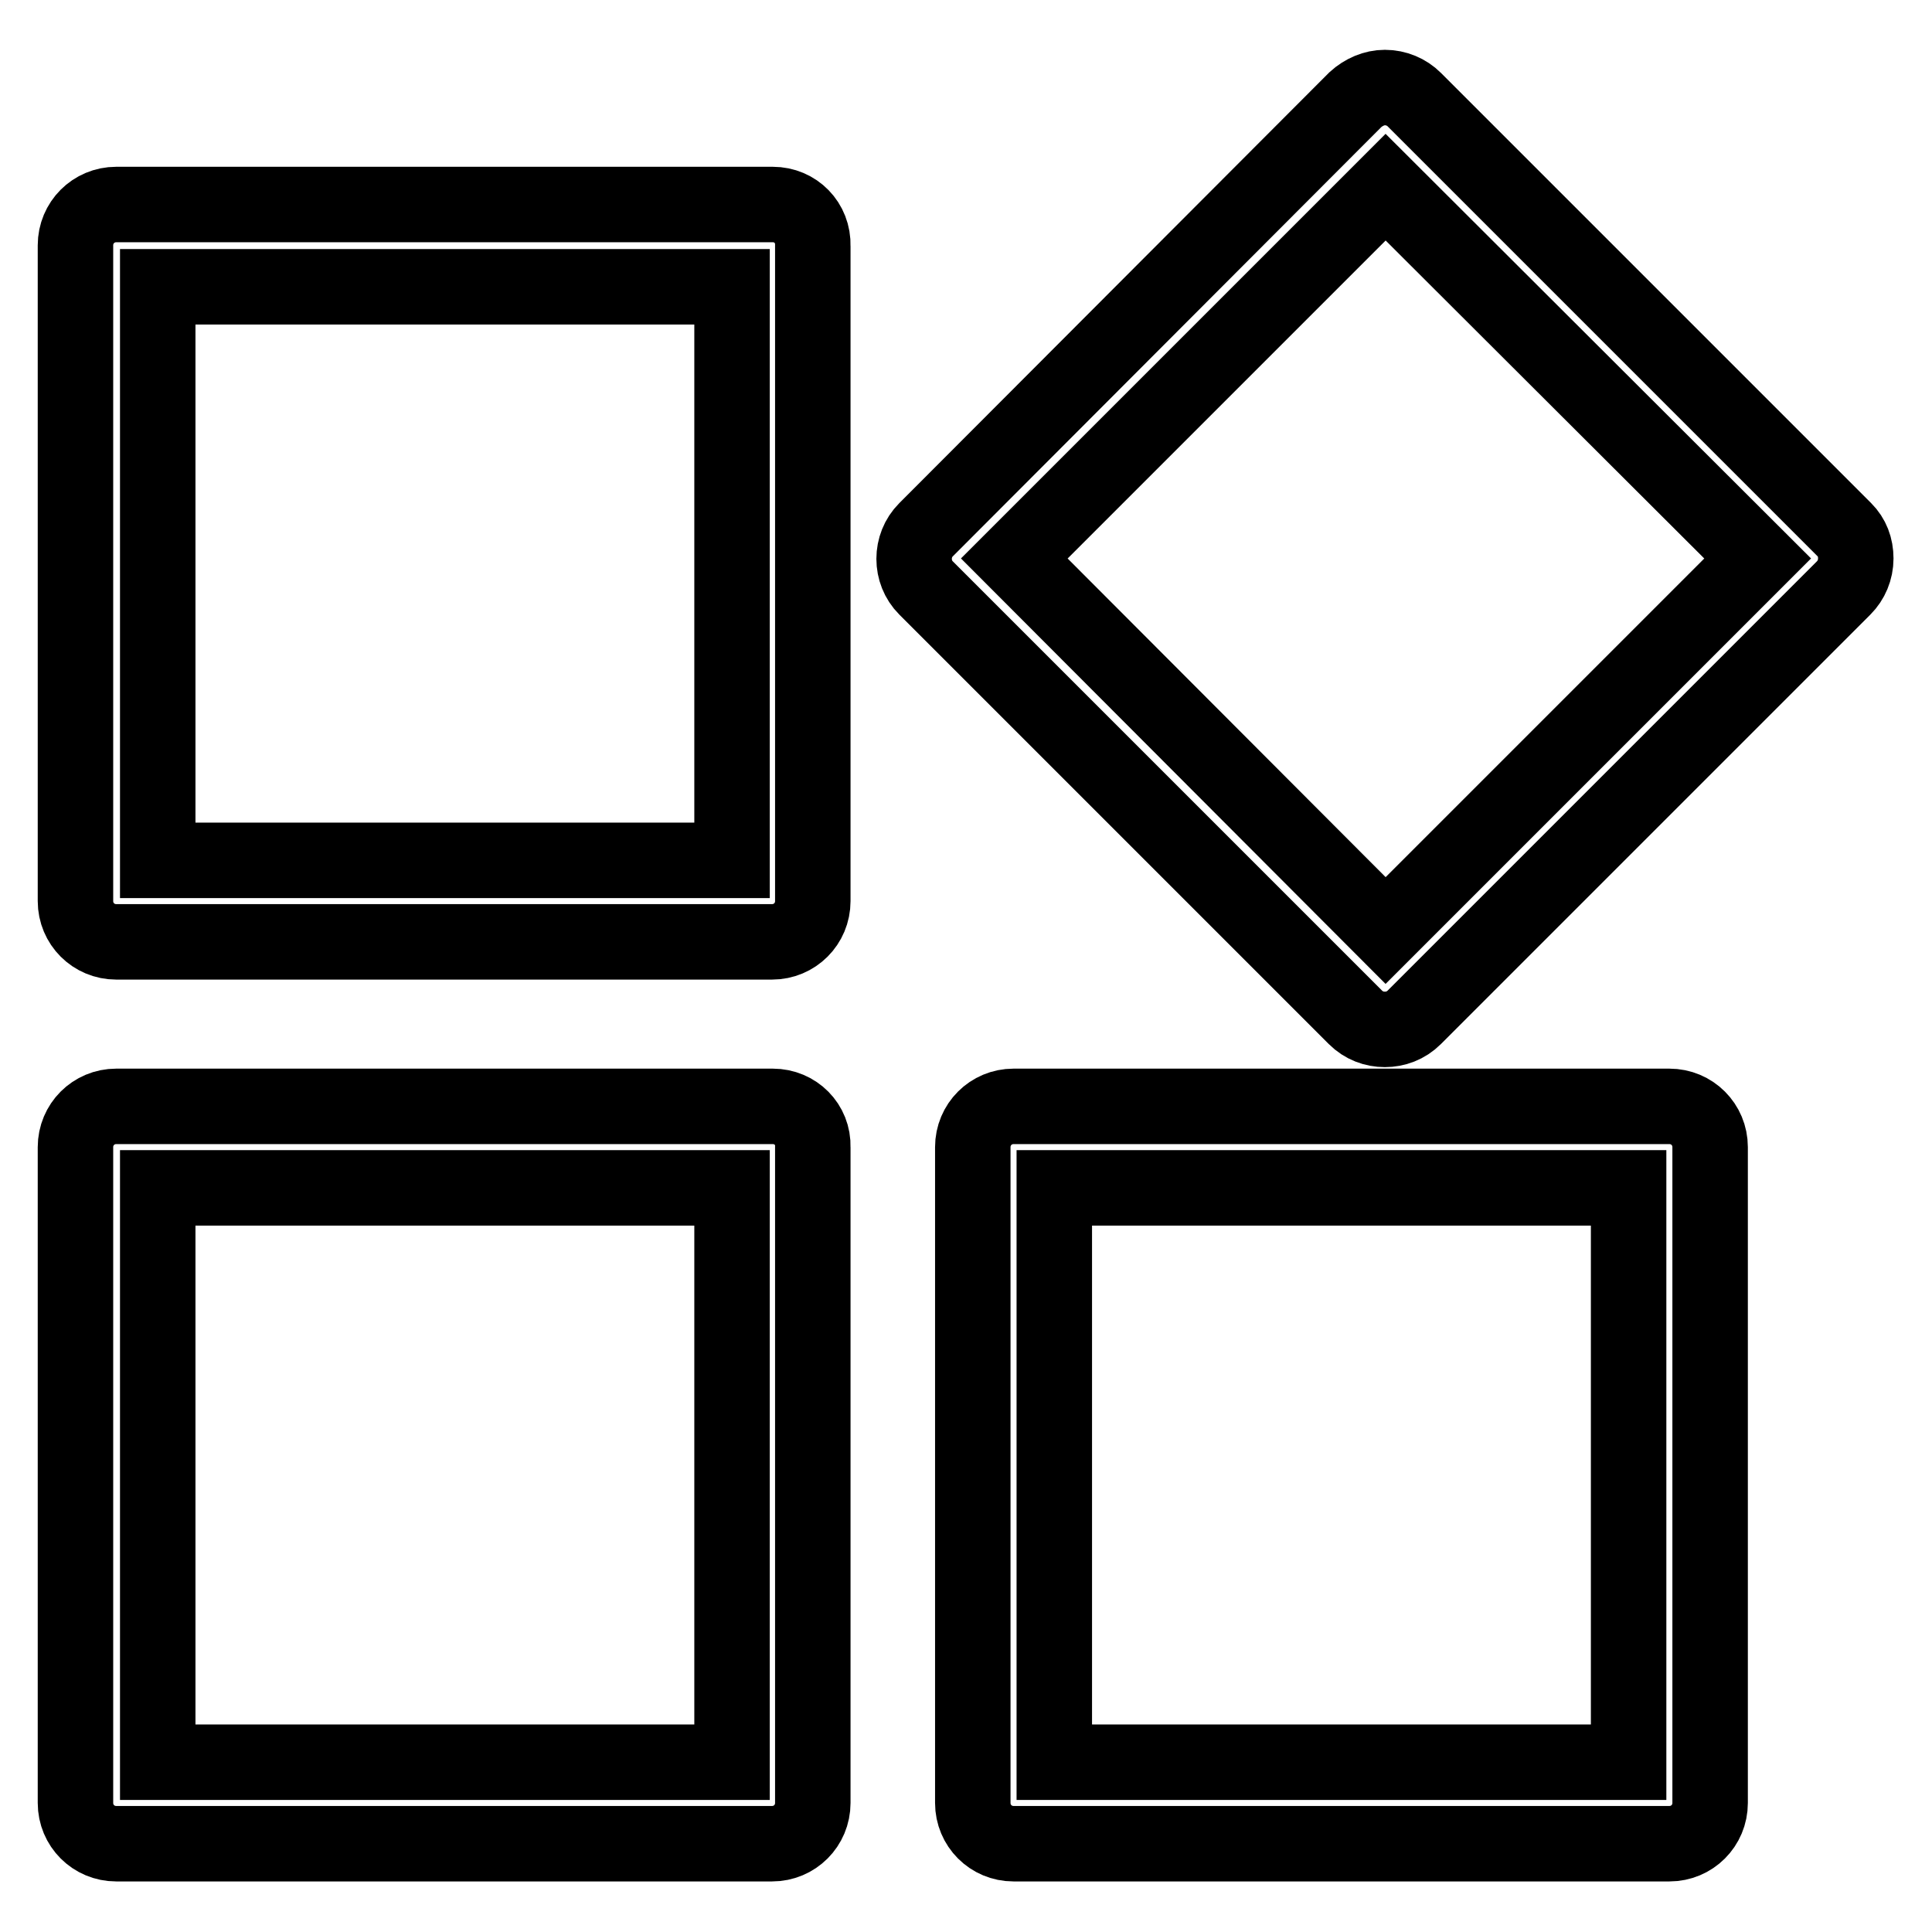
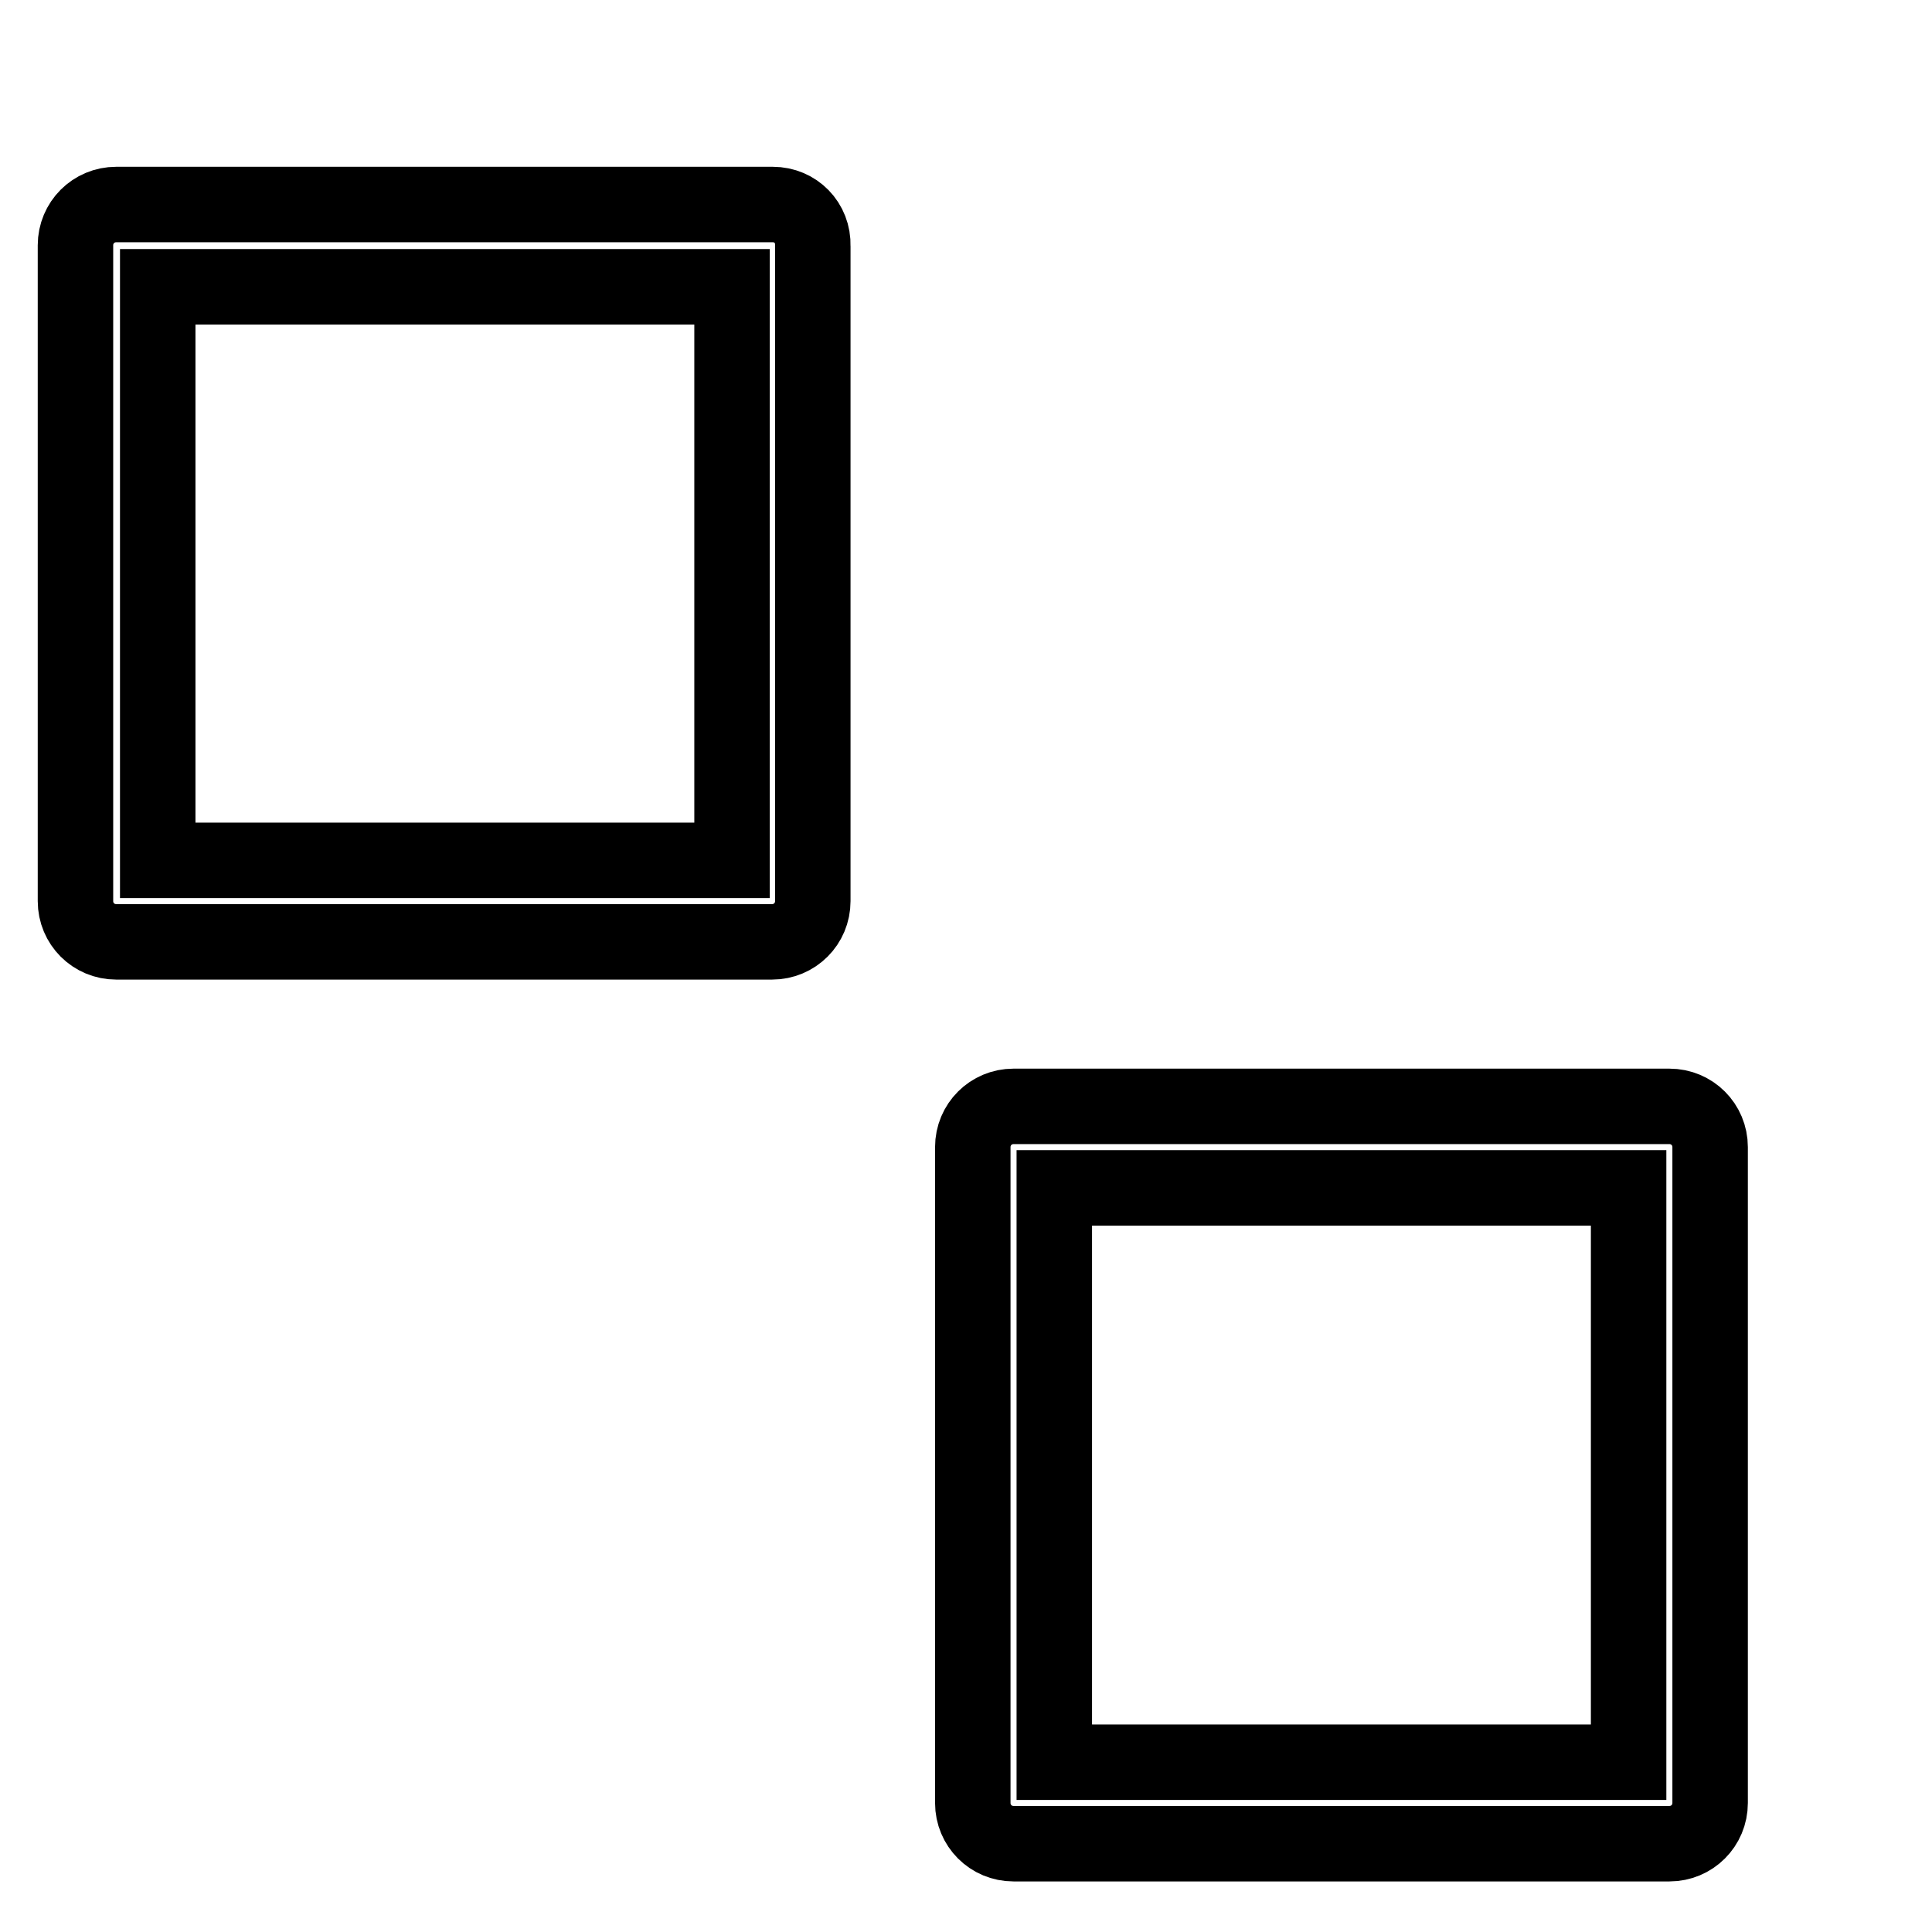
<svg xmlns="http://www.w3.org/2000/svg" version="1.1" x="0px" y="0px" viewBox="0 0 256 256" enable-background="new 0 0 256 256" xml:space="preserve">
  <g>
    <g>
      <path stroke-width="10" fill-opacity="0" stroke="#000000" d="M221.2,146.6h-86.9c-3,0-5.4,2.4-5.4,5.4v86.9c0,3,2.4,5.4,5.4,5.4h86.9c3,0,5.4-2.4,5.4-5.4V152C226.6,149,224.2,146.6,221.2,146.6z M215.8,233.5h-76.1v-76.1h76.1V233.5z" />
-       <path stroke-width="10" fill-opacity="0" stroke="#000000" d="M102.4,146.6H15.4c-3,0-5.4,2.4-5.4,5.4v86.9c0,3,2.4,5.4,5.4,5.4h86.9c3,0,5.4-2.4,5.4-5.4V152C107.8,149,105.4,146.6,102.4,146.6z M96.9,233.5H20.9v-76.1h76.1V233.5z" />
      <path stroke-width="10" fill-opacity="0" stroke="#000000" d="M102.4,27.1H15.4c-3,0-5.4,2.4-5.4,5.4v86.9c0,3,2.4,5.4,5.4,5.4h86.9c3,0,5.4-2.4,5.4-5.4V32.6C107.8,29.5,105.4,27.1,102.4,27.1z M96.9,114H20.9V38h76.1V114z" />
-       <path stroke-width="10" fill-opacity="0" stroke="#000000" d="M244.4,70.2l-57-57c-1-1-2.4-1.6-3.9-1.6c-1.4,0-2.8,0.6-3.9,1.6l-56.9,57c-2.1,2.1-2.1,5.6,0,7.7l56.9,56.9c1.1,1.1,2.5,1.6,3.9,1.6s2.8-0.5,3.9-1.6l56.9-56.9c1-1,1.6-2.4,1.6-3.9S245.4,71.2,244.4,70.2z M183.6,123.3L134.4,74l49.2-49.2L232.9,74L183.6,123.3z" />
    </g>
  </g>
</svg>